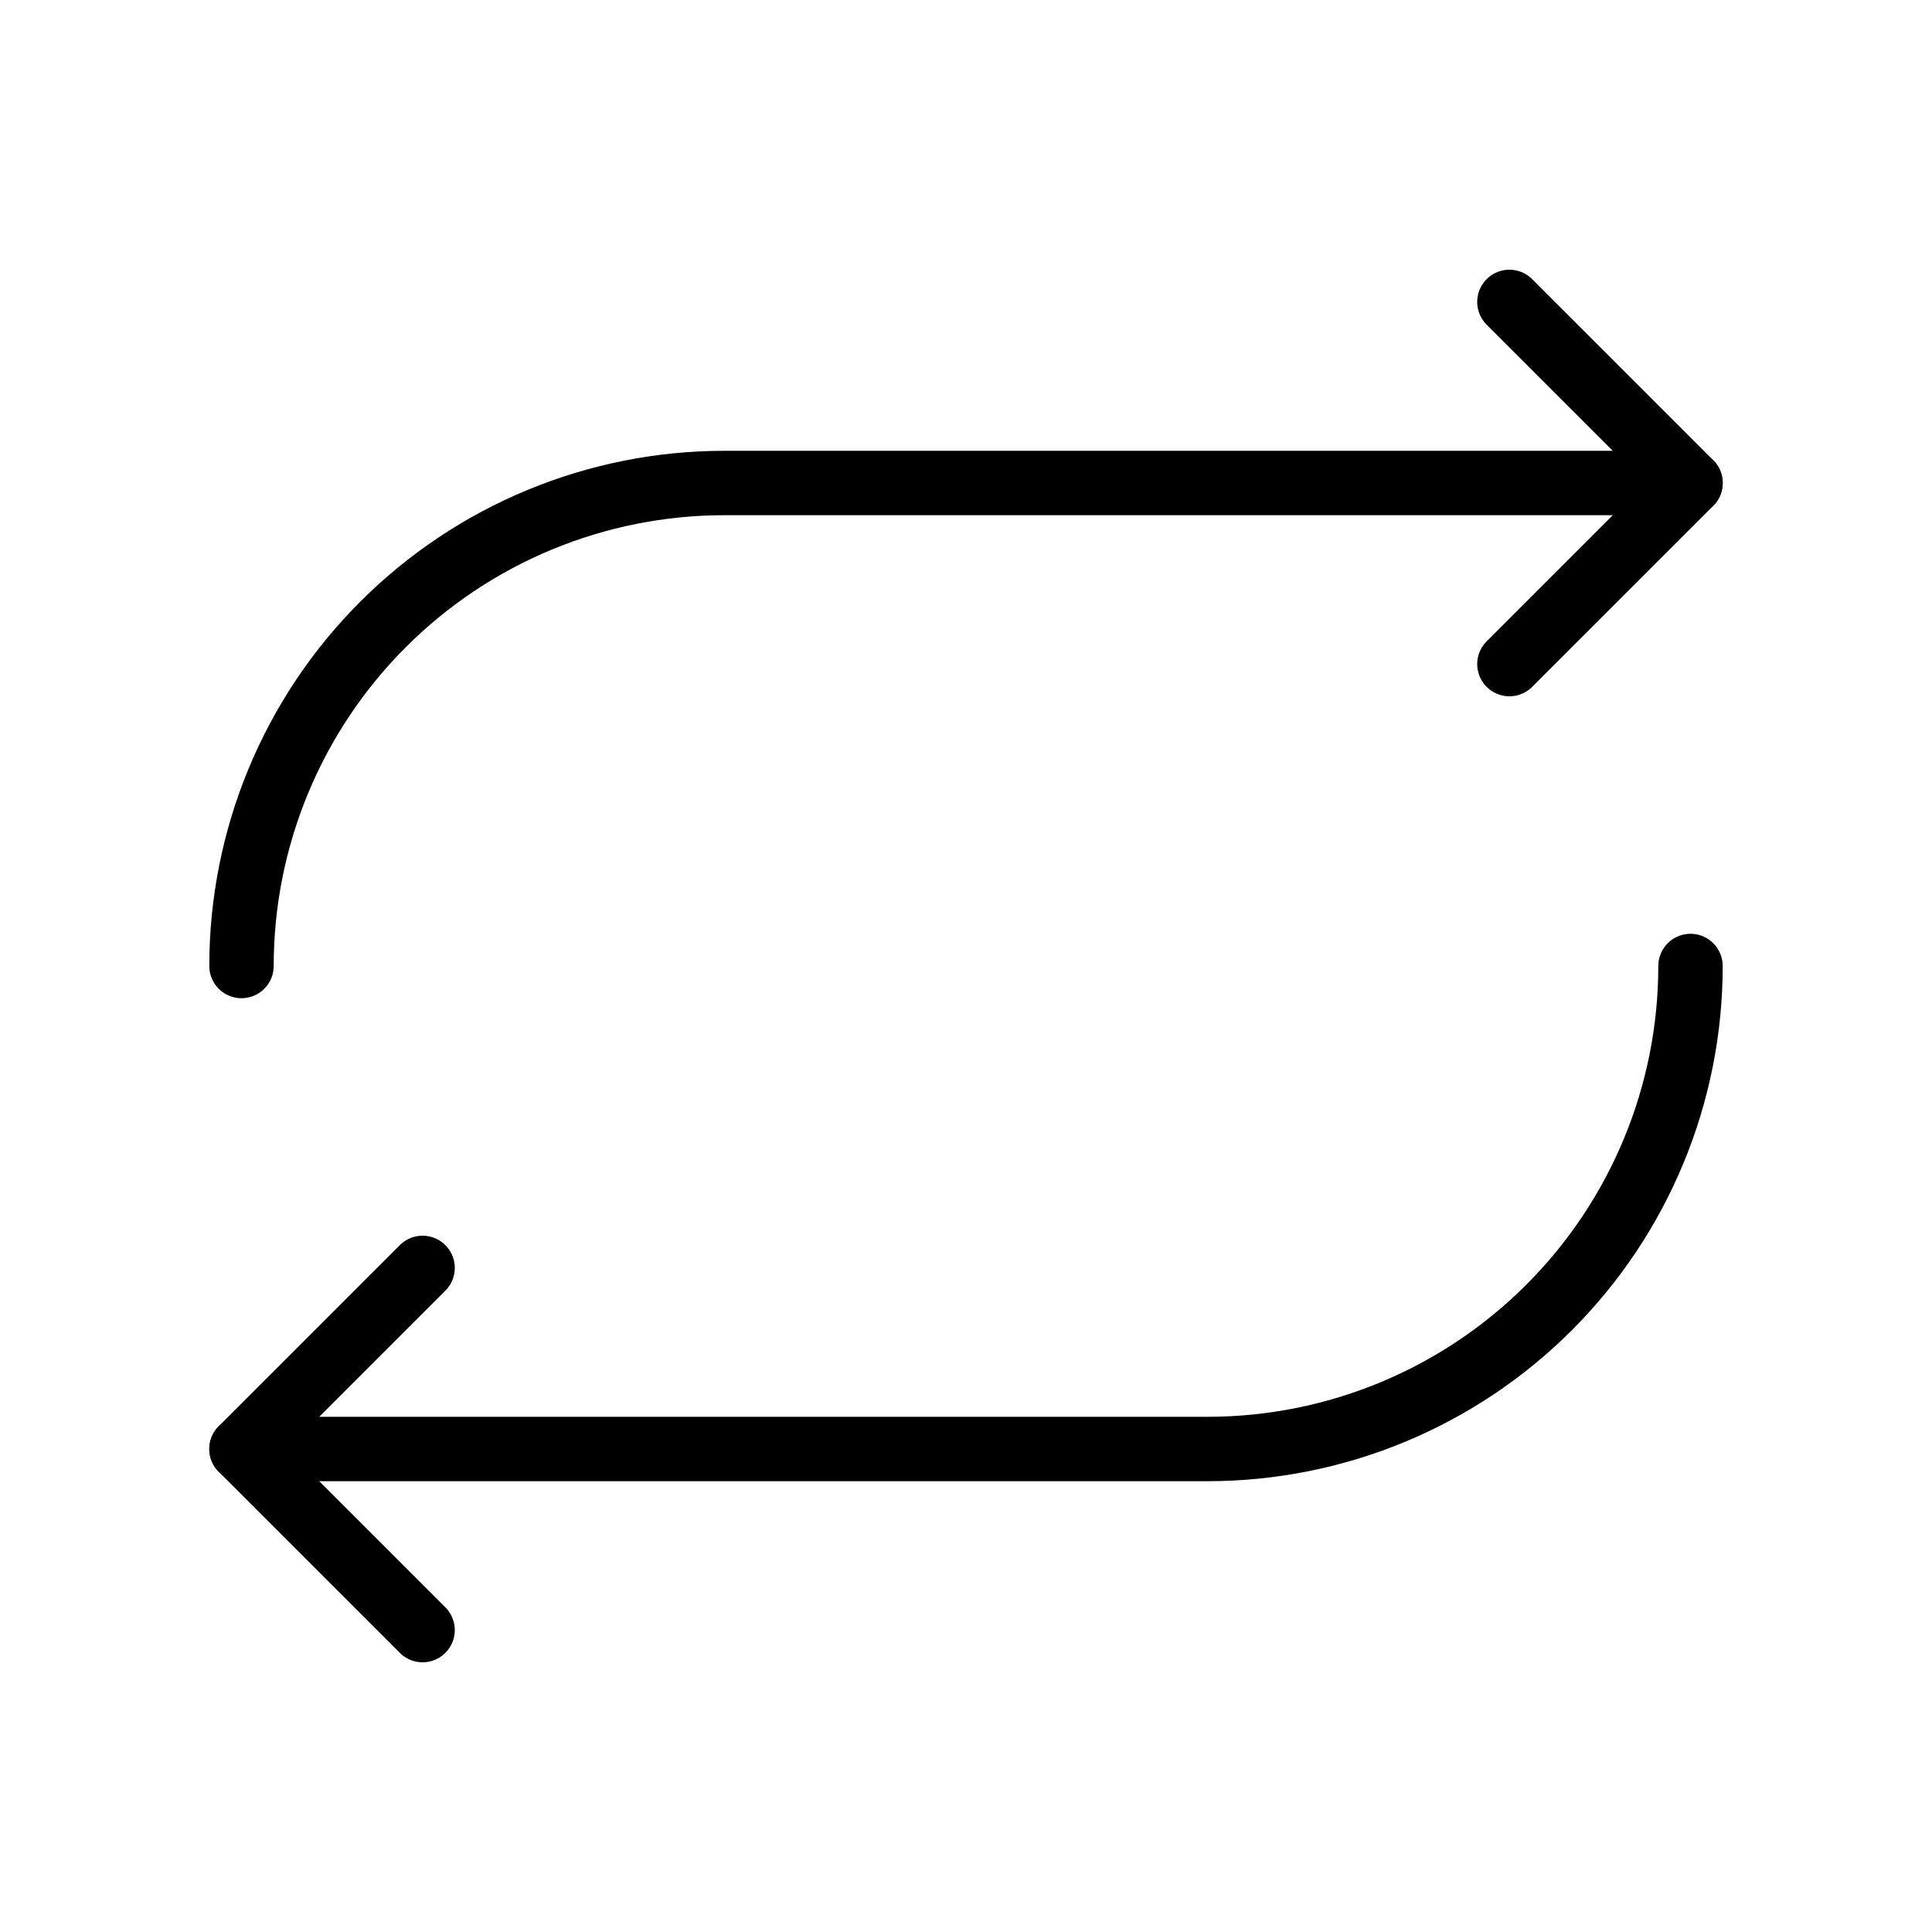
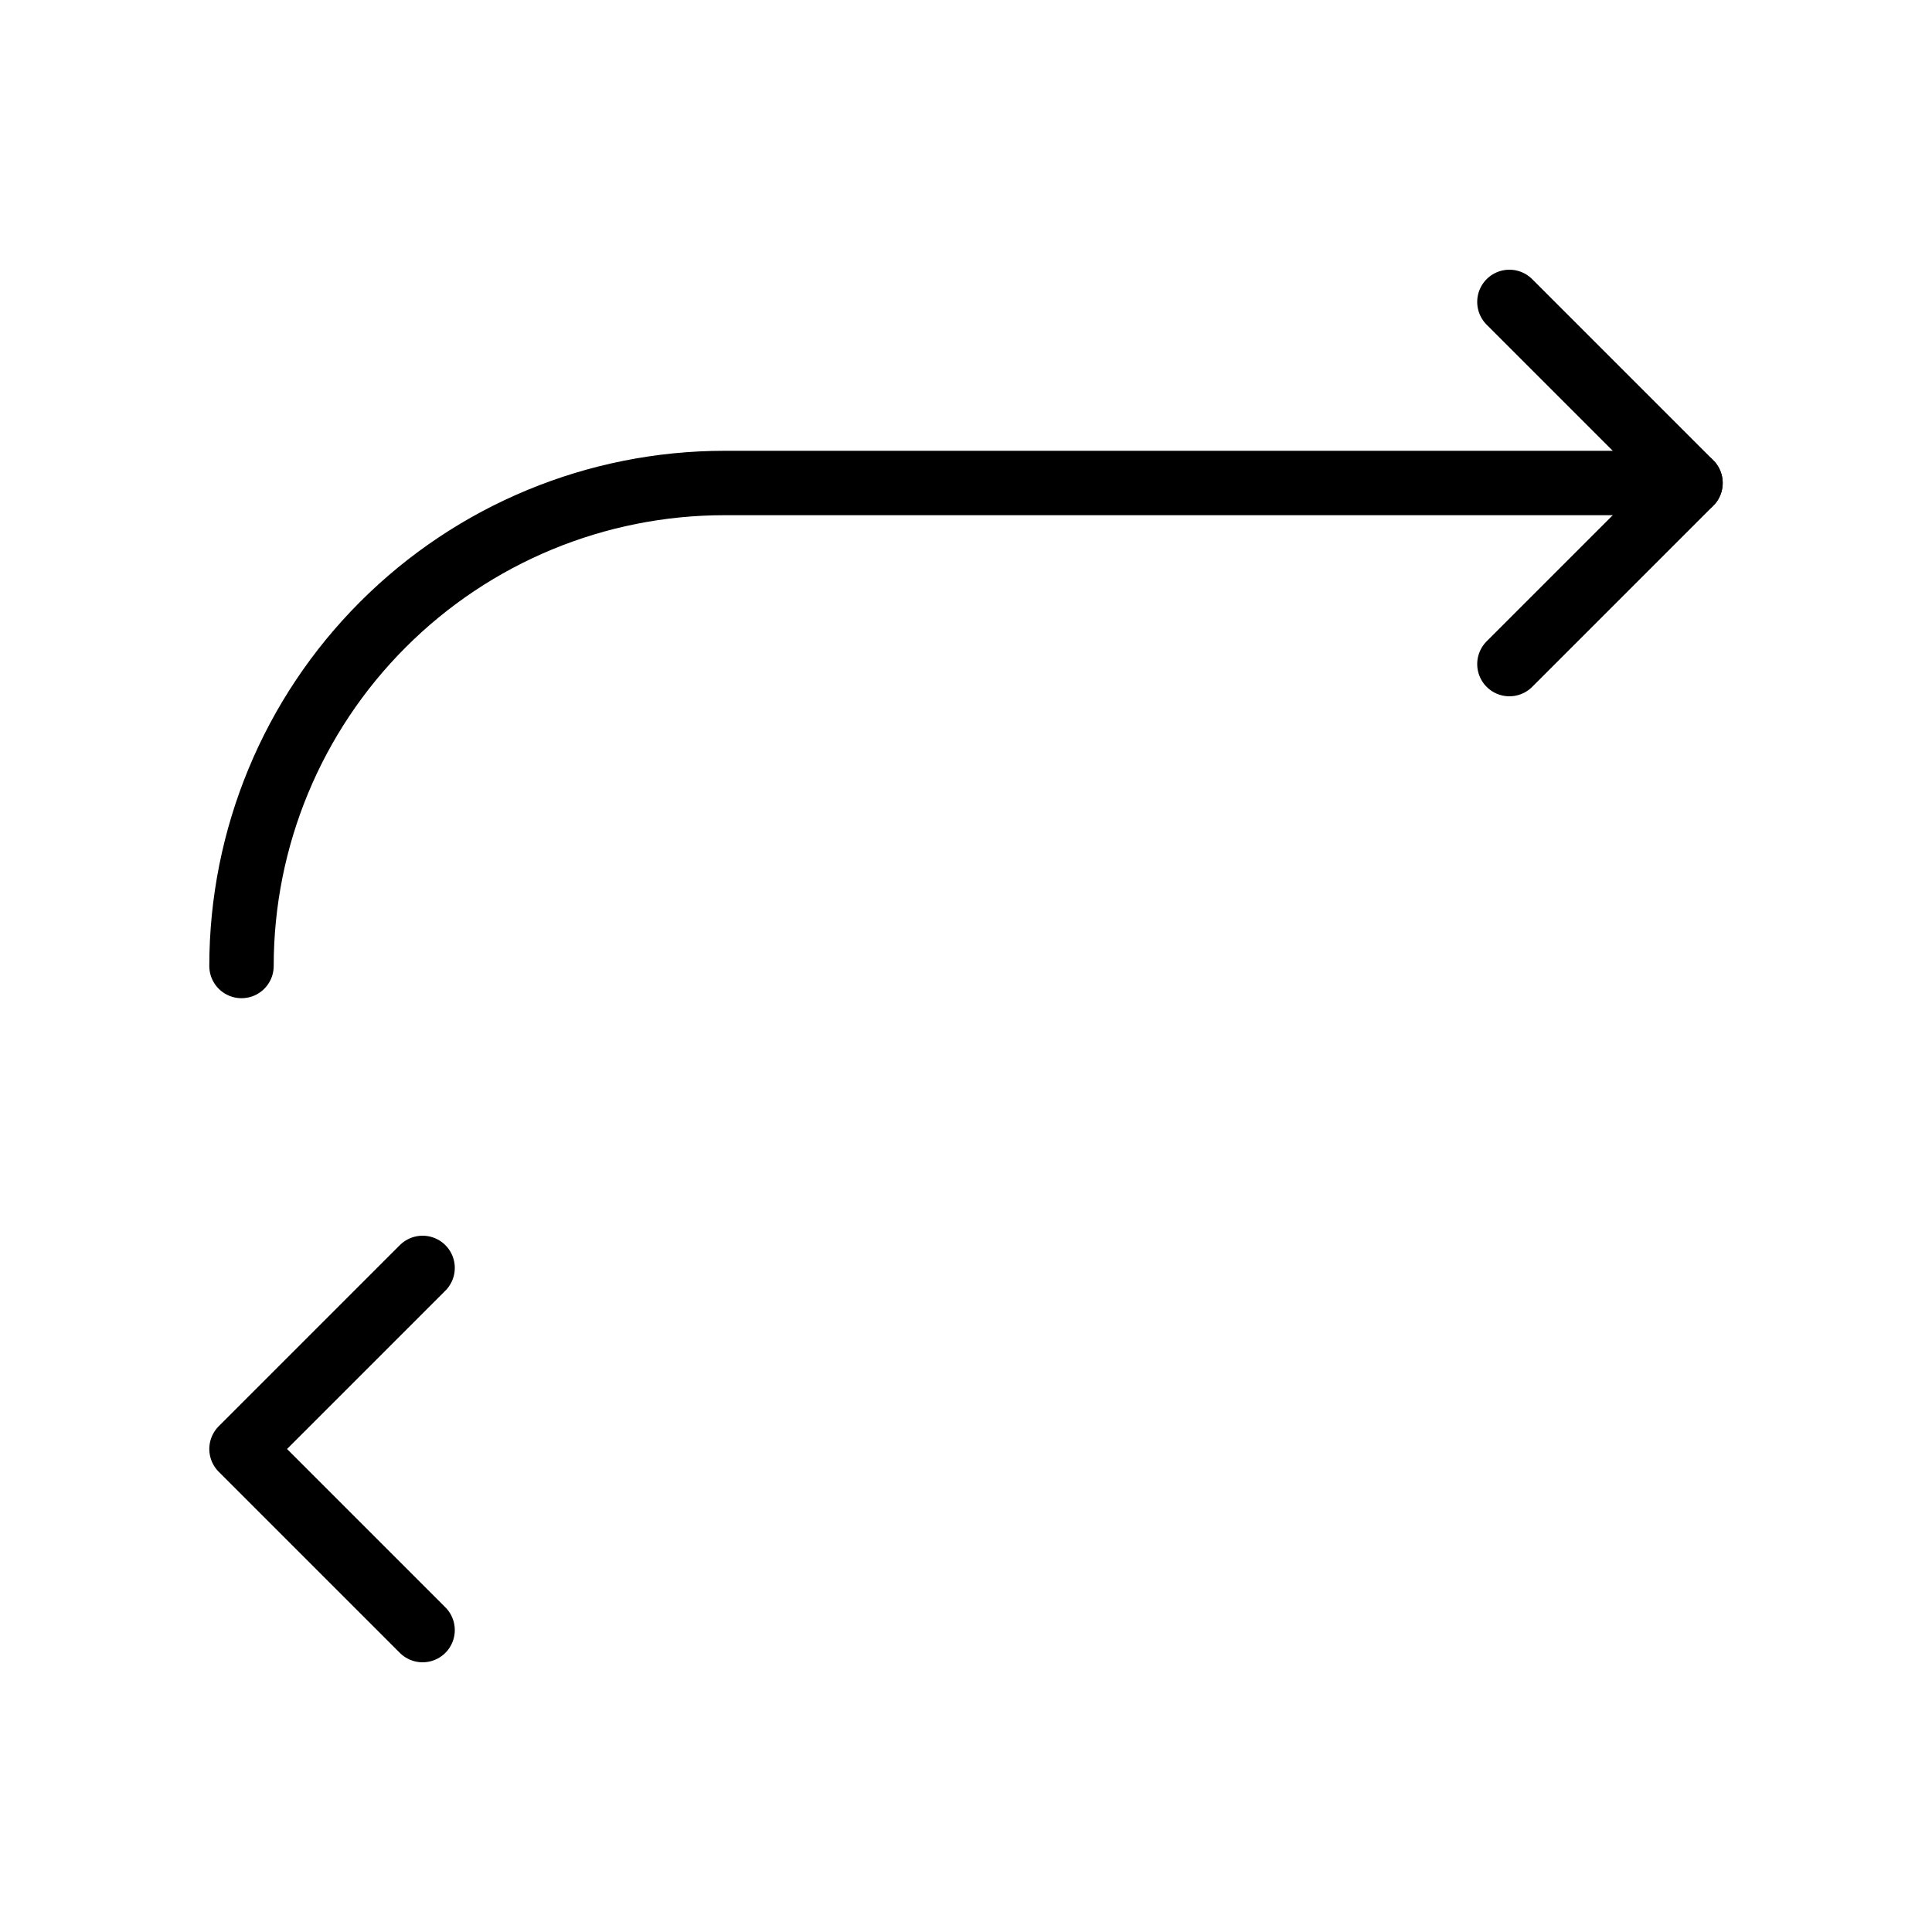
<svg xmlns="http://www.w3.org/2000/svg" width="30" height="30" viewBox="0 0 30 30" fill="none">
  <g clip-path="url(#clip0_1582_6918)">
    <path d="M23.438 10.312L26.25 7.5L23.438 4.688" stroke="black" stroke-linecap="round" stroke-linejoin="round" />
    <path d="M3.75 15C3.75 13.011 4.54 11.103 5.947 9.697C7.353 8.29 9.261 7.5 11.25 7.5H26.25" stroke="black" stroke-linecap="round" stroke-linejoin="round" />
    <path d="M6.562 19.688L3.75 22.5L6.562 25.312" stroke="black" stroke-linecap="round" stroke-linejoin="round" />
-     <path d="M26.25 15C26.25 16.989 25.46 18.897 24.053 20.303C22.647 21.71 20.739 22.5 18.75 22.5H3.75" stroke="black" stroke-linecap="round" stroke-linejoin="round" />
  </g>
  <defs>
    <clipPath id="clip0_1582_6918">
      <rect width="30" height="30" fill="white" />
    </clipPath>
  </defs>
</svg>